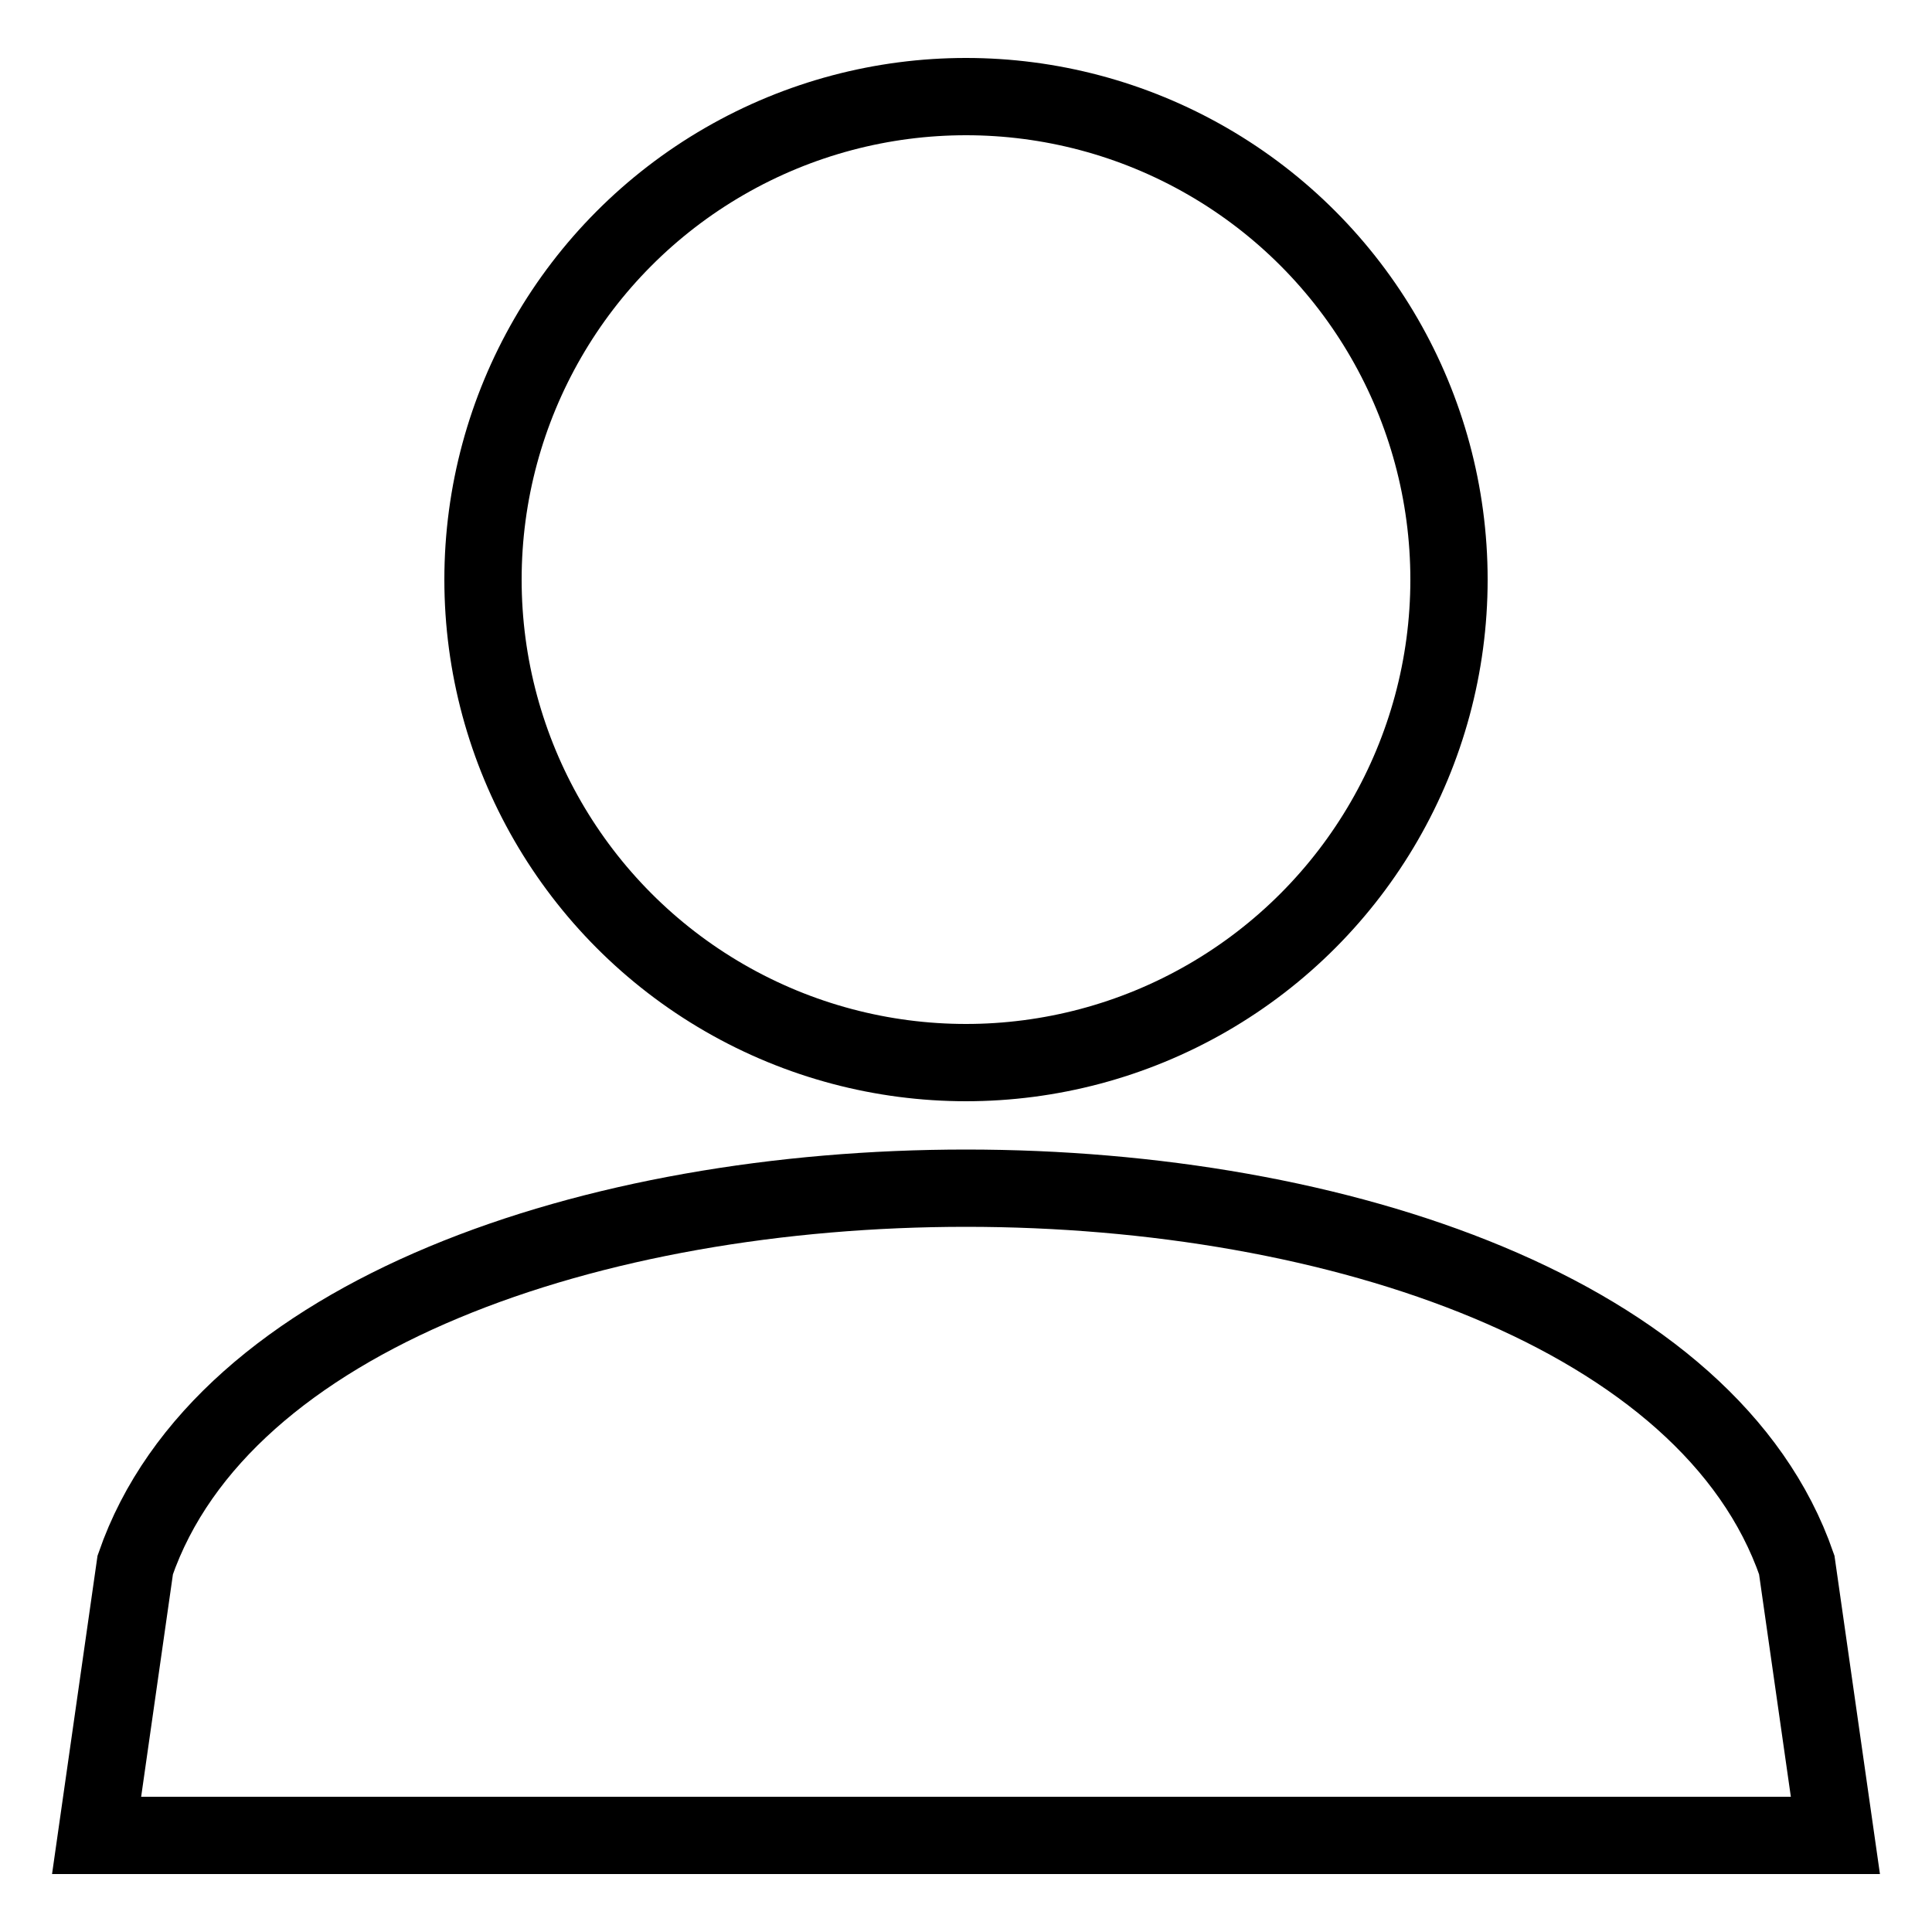
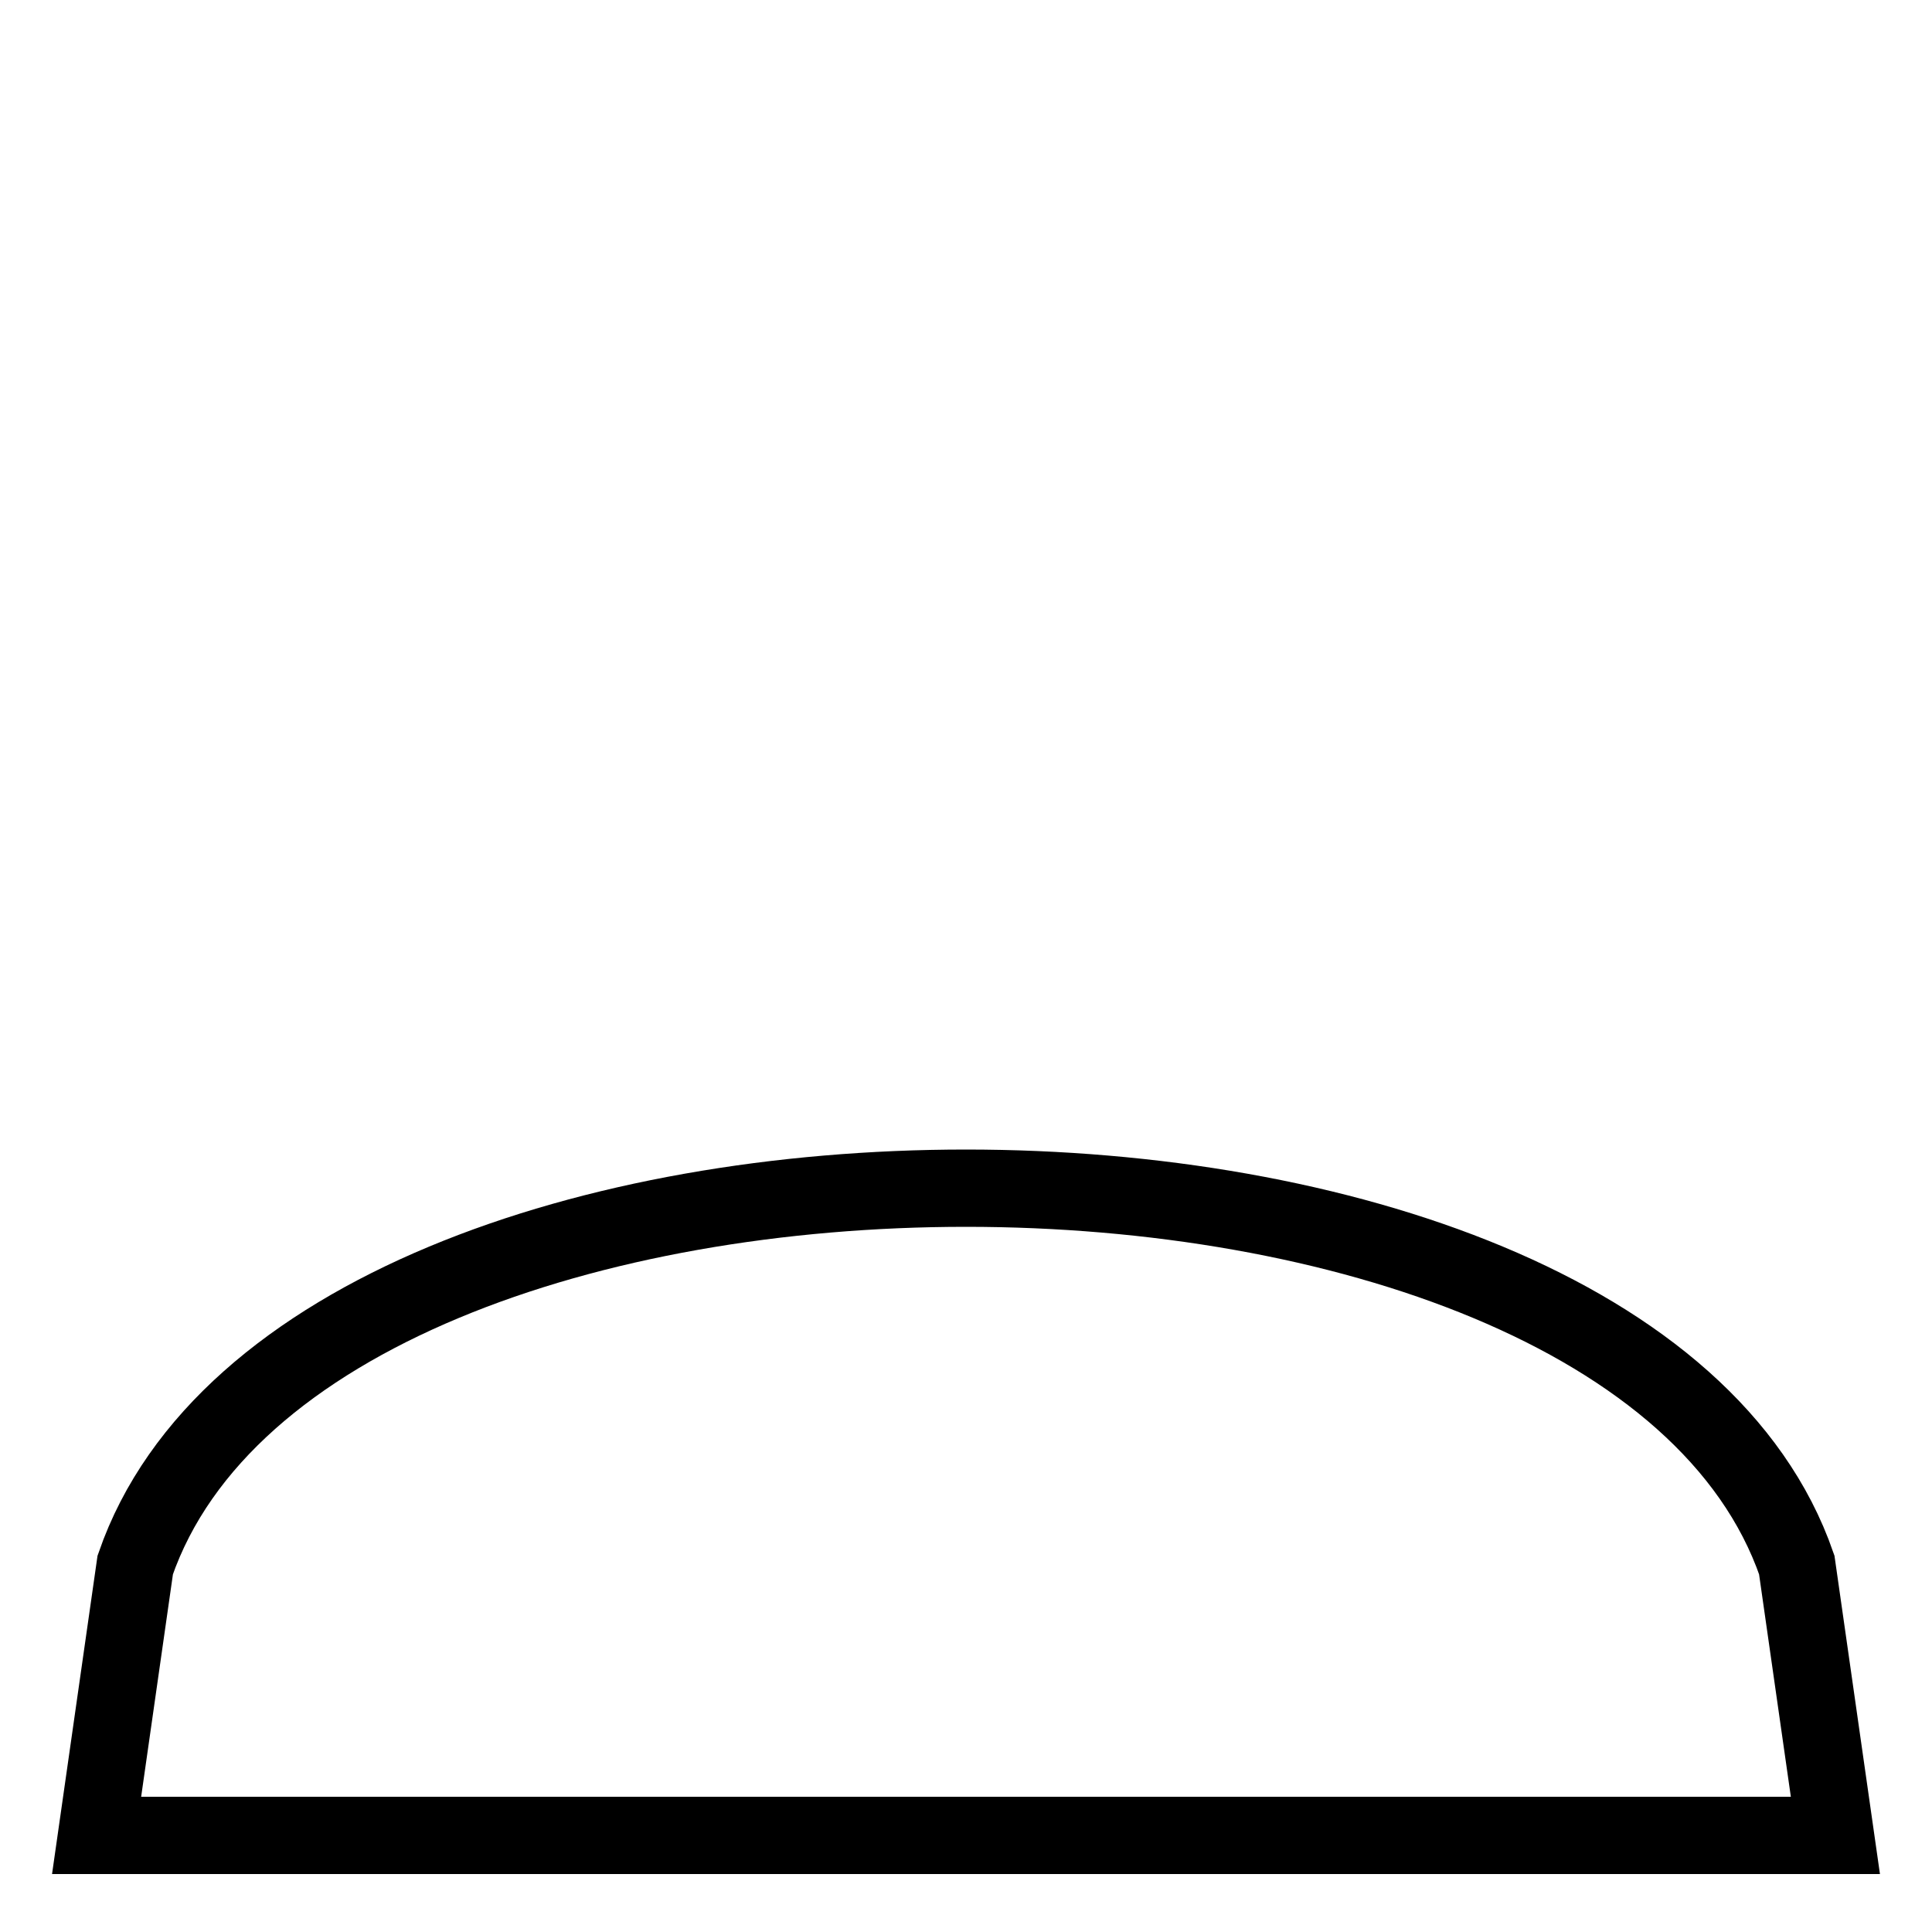
<svg xmlns="http://www.w3.org/2000/svg" viewBox="0 0 100 100">
  <style>
    circle, path {
      stroke: black;
      stroke-width: 4;
      stroke-linecap: square;
      fill: transparent;
    }
  </style>
-   <circle cx="50" cy="30" r="25" />
  <path d="M 7 81 C 16 55 84 55 93 81 L 95 95 L5 95 Z" />
</svg>